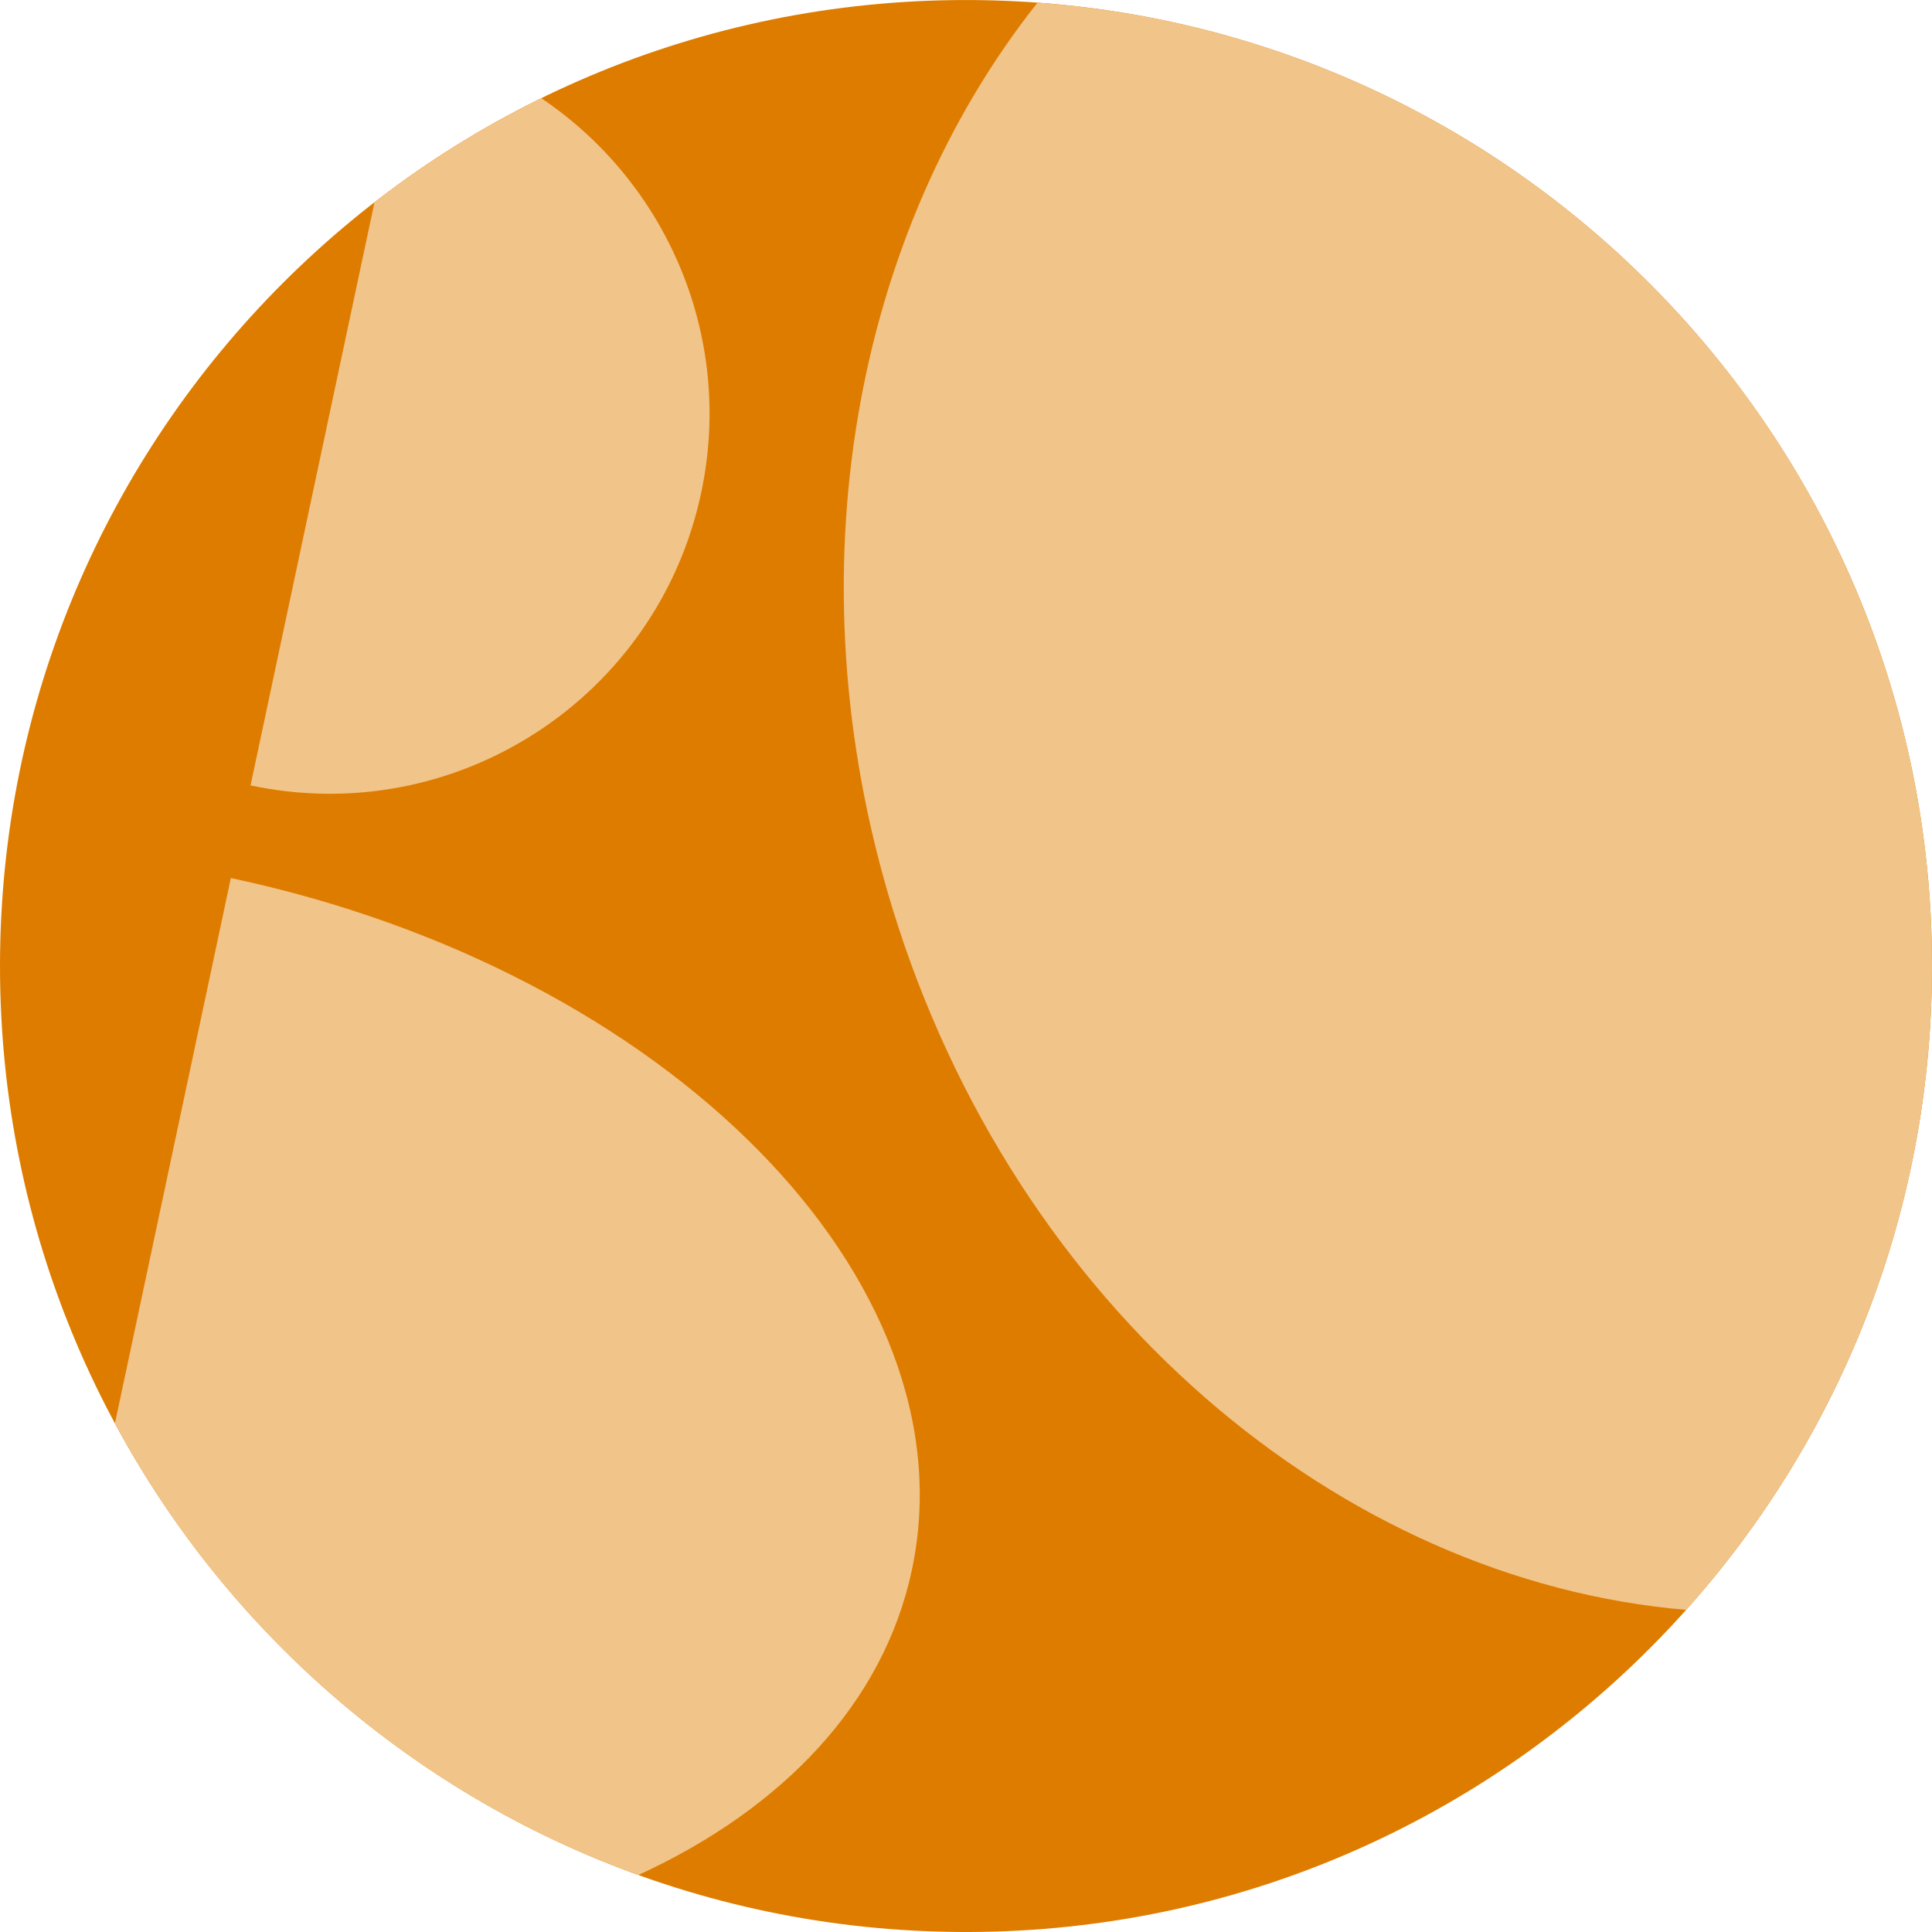
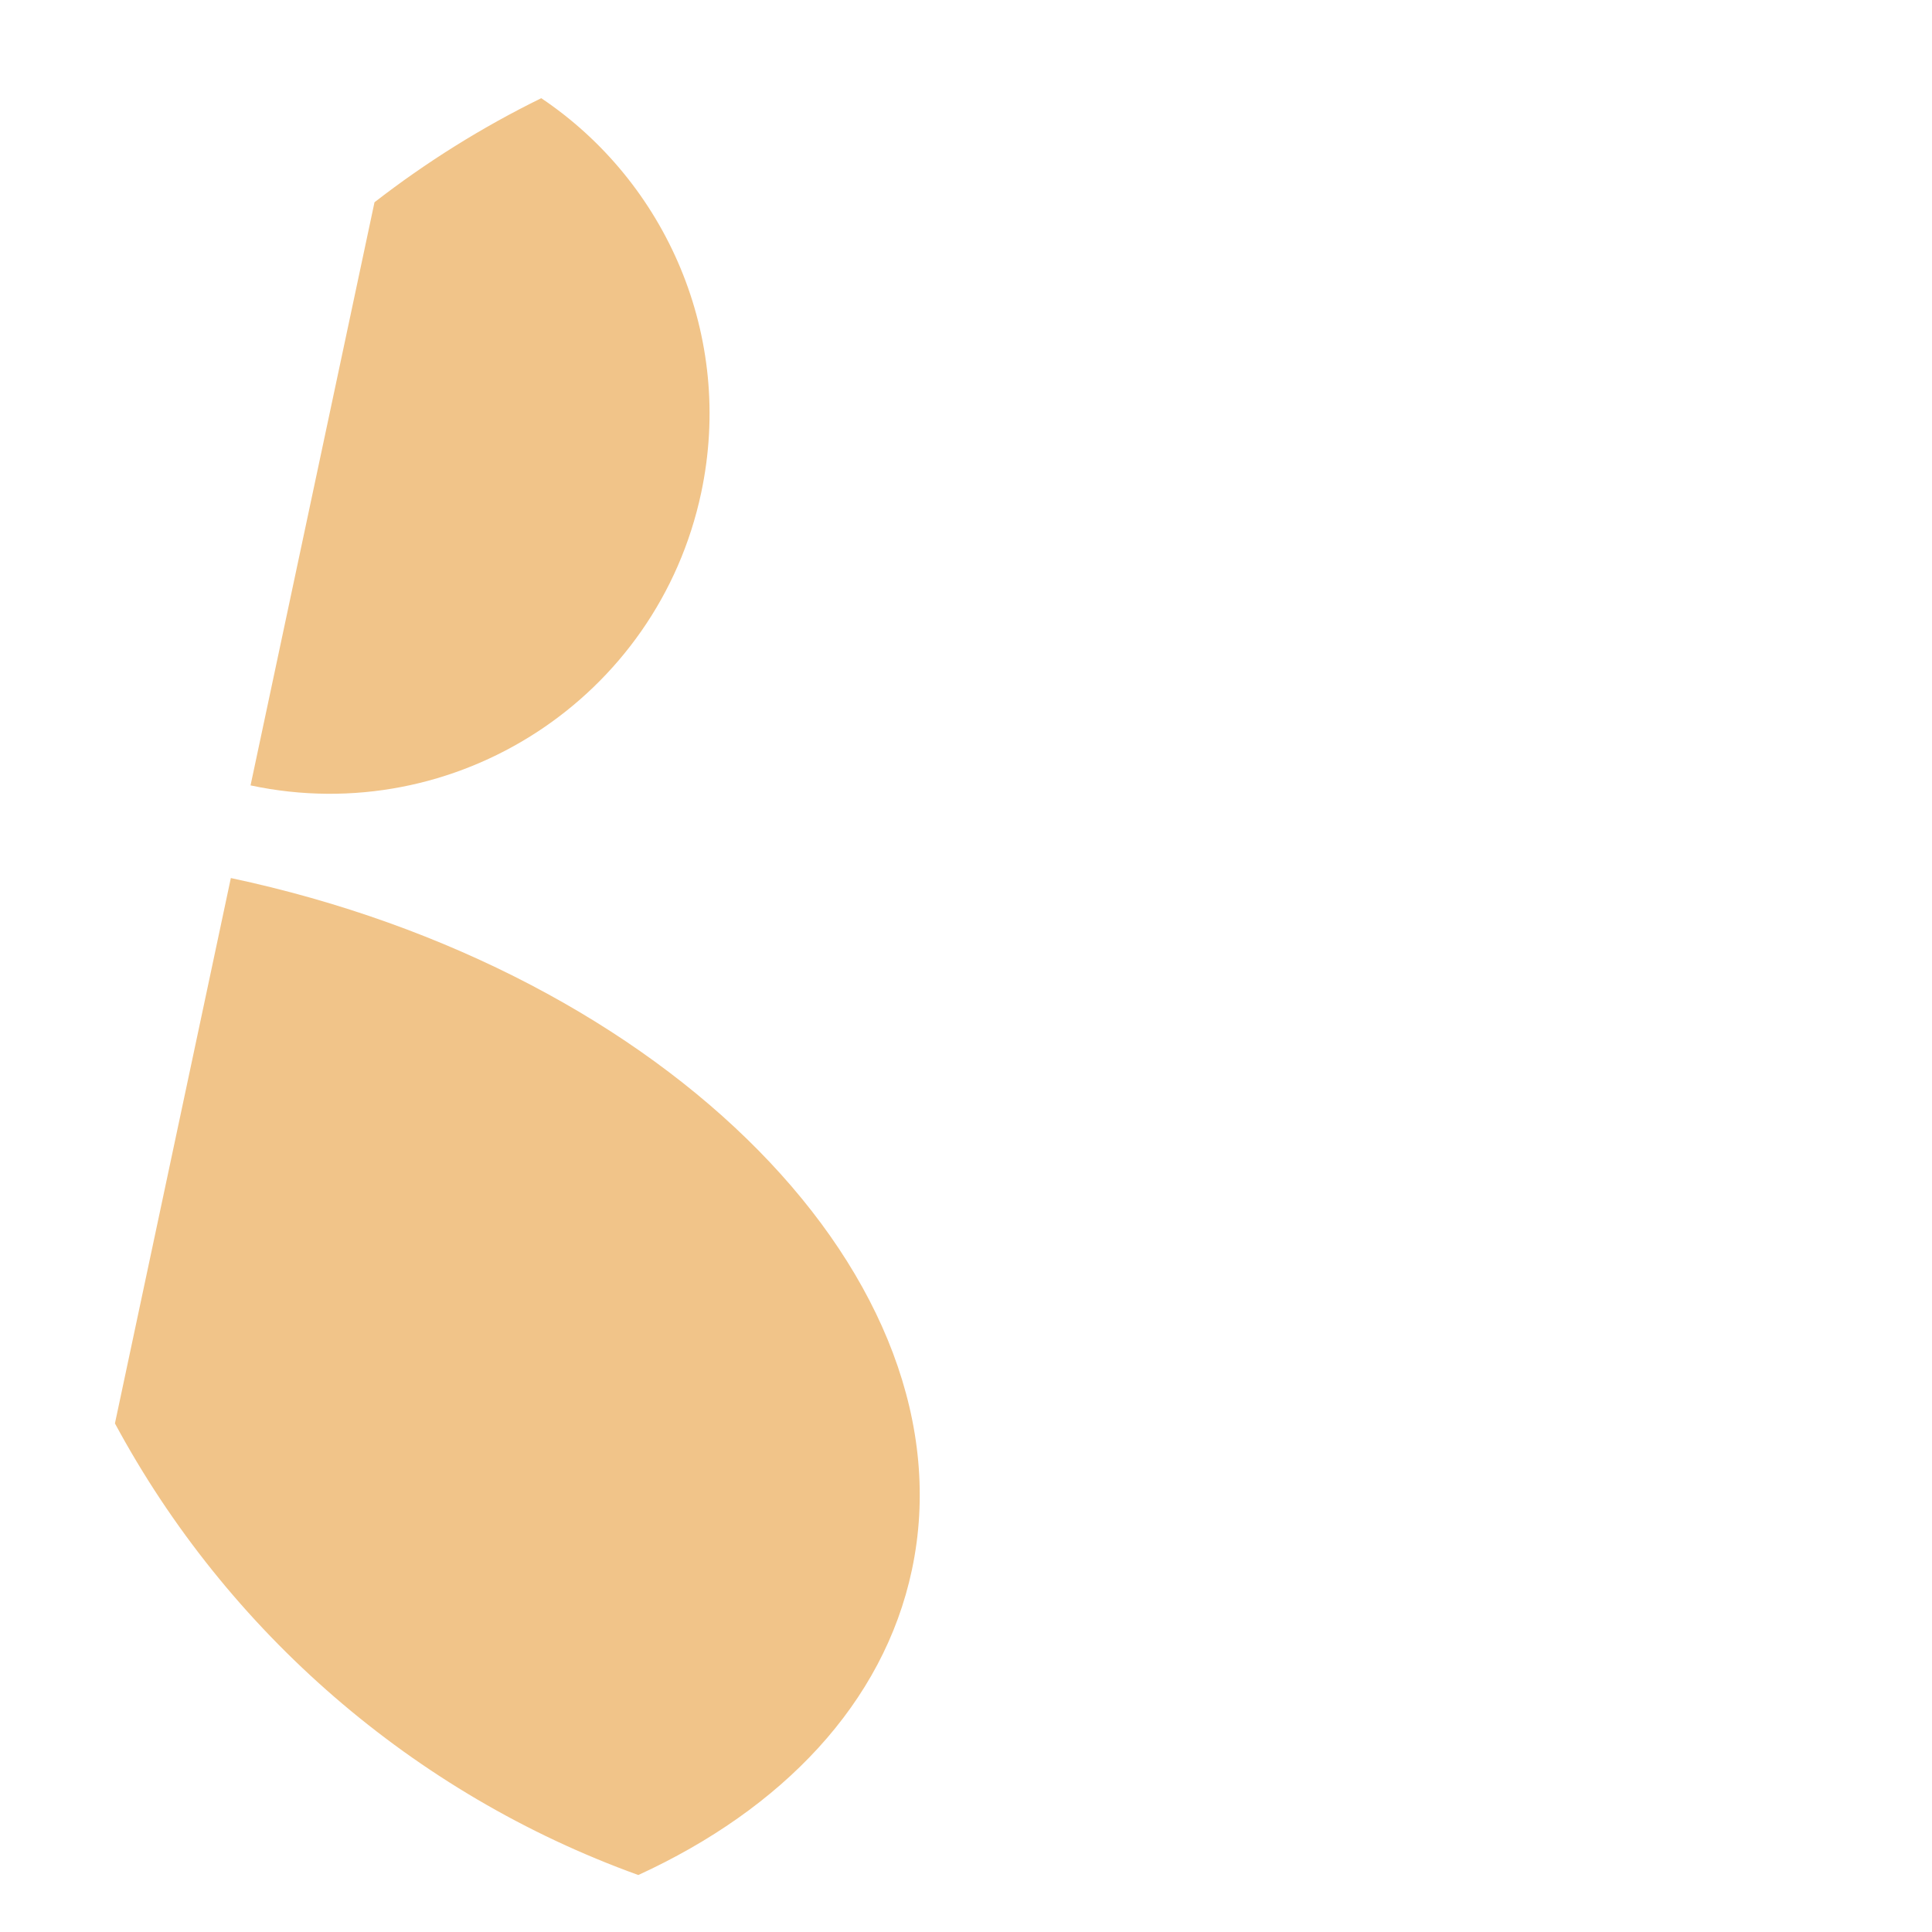
<svg xmlns="http://www.w3.org/2000/svg" version="1.2" baseProfile="tiny" id="Ebene_1" x="0px" y="0px" width="1200px" height="1200px" viewBox="0 0 1200 1200" xml:space="preserve">
-   <path fill="#DE7C00" d="M600,0.015c-331.359,0-600,268.626-600,600C0,930.616,267.392,1198.751,597.685,1200h4.629  C932.607,1198.751,1200,930.616,1200,600.015C1200,268.641,931.358,0.015,600,0.015z" />
  <g>
-     <path fill="#F1C489" d="M1047.293,999.92C1142.253,893.78,1200,753.646,1200,600.015c0-316.43-244.961-575.636-555.575-598.372   c-113.259,142.771-153.858,354.05-90.261,562.029C630.182,812.361,832.334,981.638,1047.293,999.92z" />
    <path fill="#F1C489" d="M155.622,487.826c127.497,27.102,252.784-54.262,279.9-181.759c20.631-97.1-21.672-192.934-99.336-245.078   c-36.804,18.047-71.487,39.751-103.579,64.641L155.622,487.826z" />
    <path fill="#F1C489" d="M143.384,545.367L71.391,884.104c69.633,129.295,185.314,230.113,325.088,280.506   c89.365-41.011,152.298-106.64,169.908-189.461C604.554,795.555,415.17,603.145,143.384,545.367z" />
  </g>
</svg>